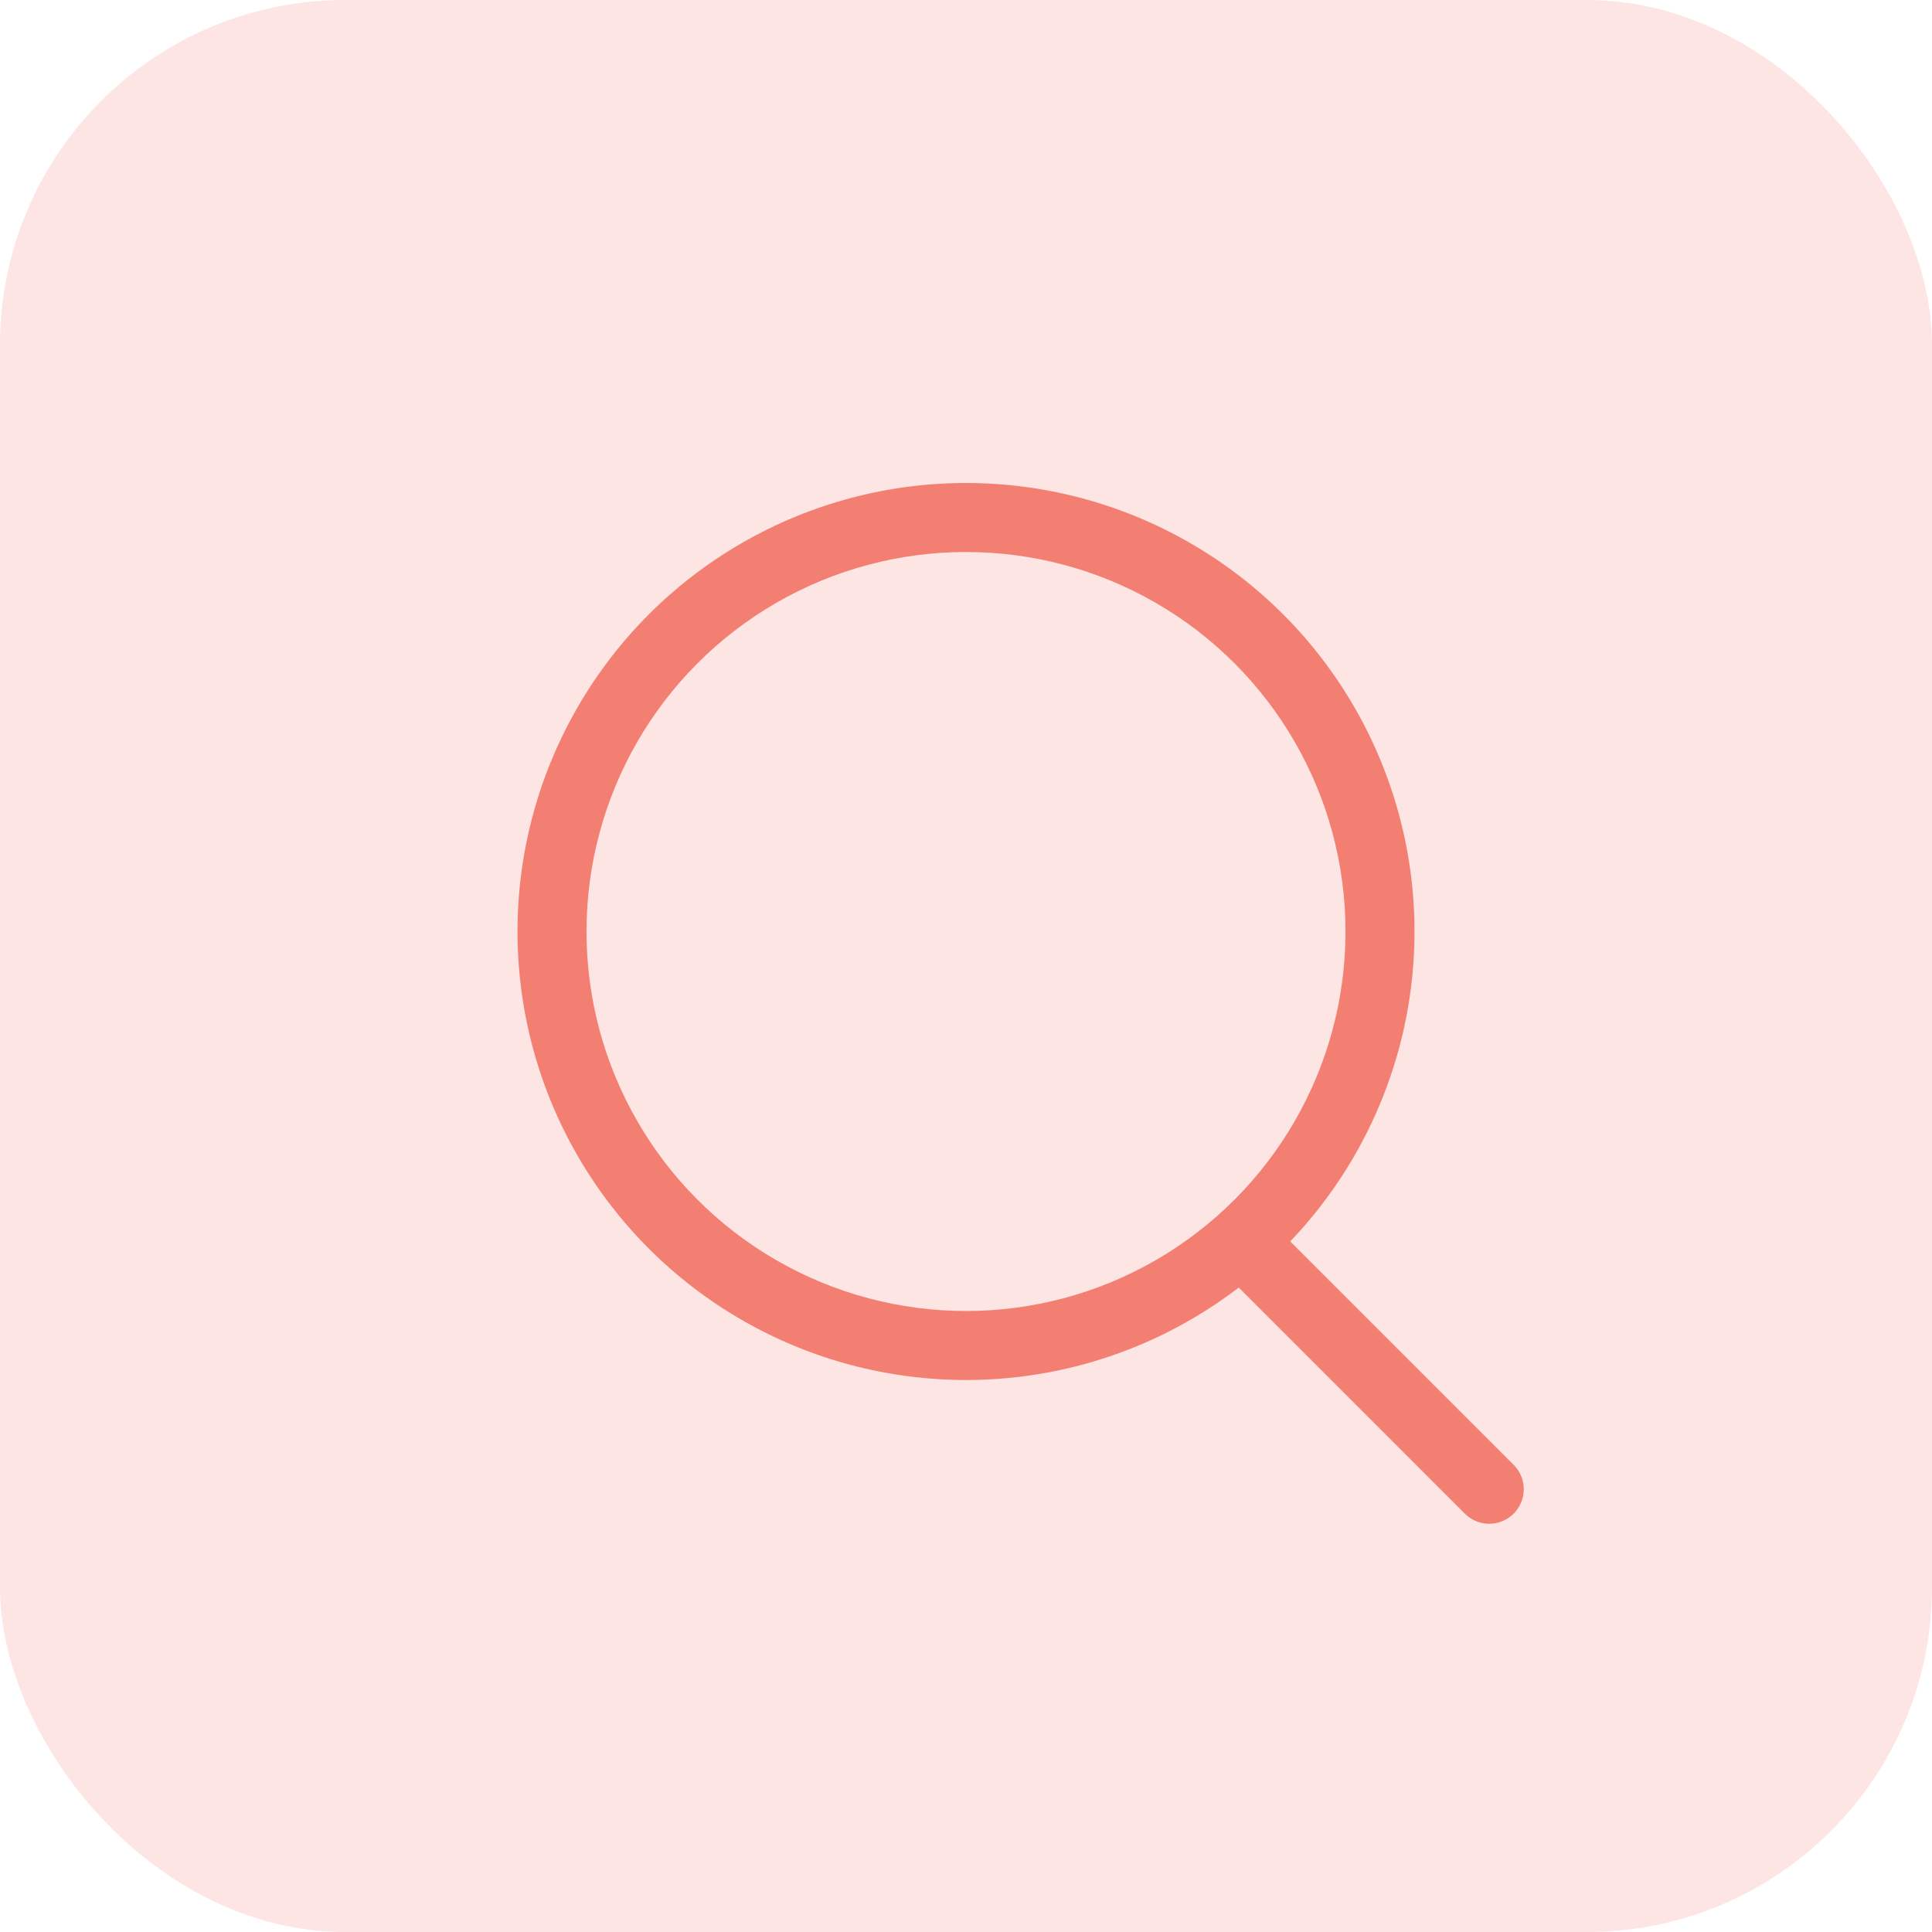
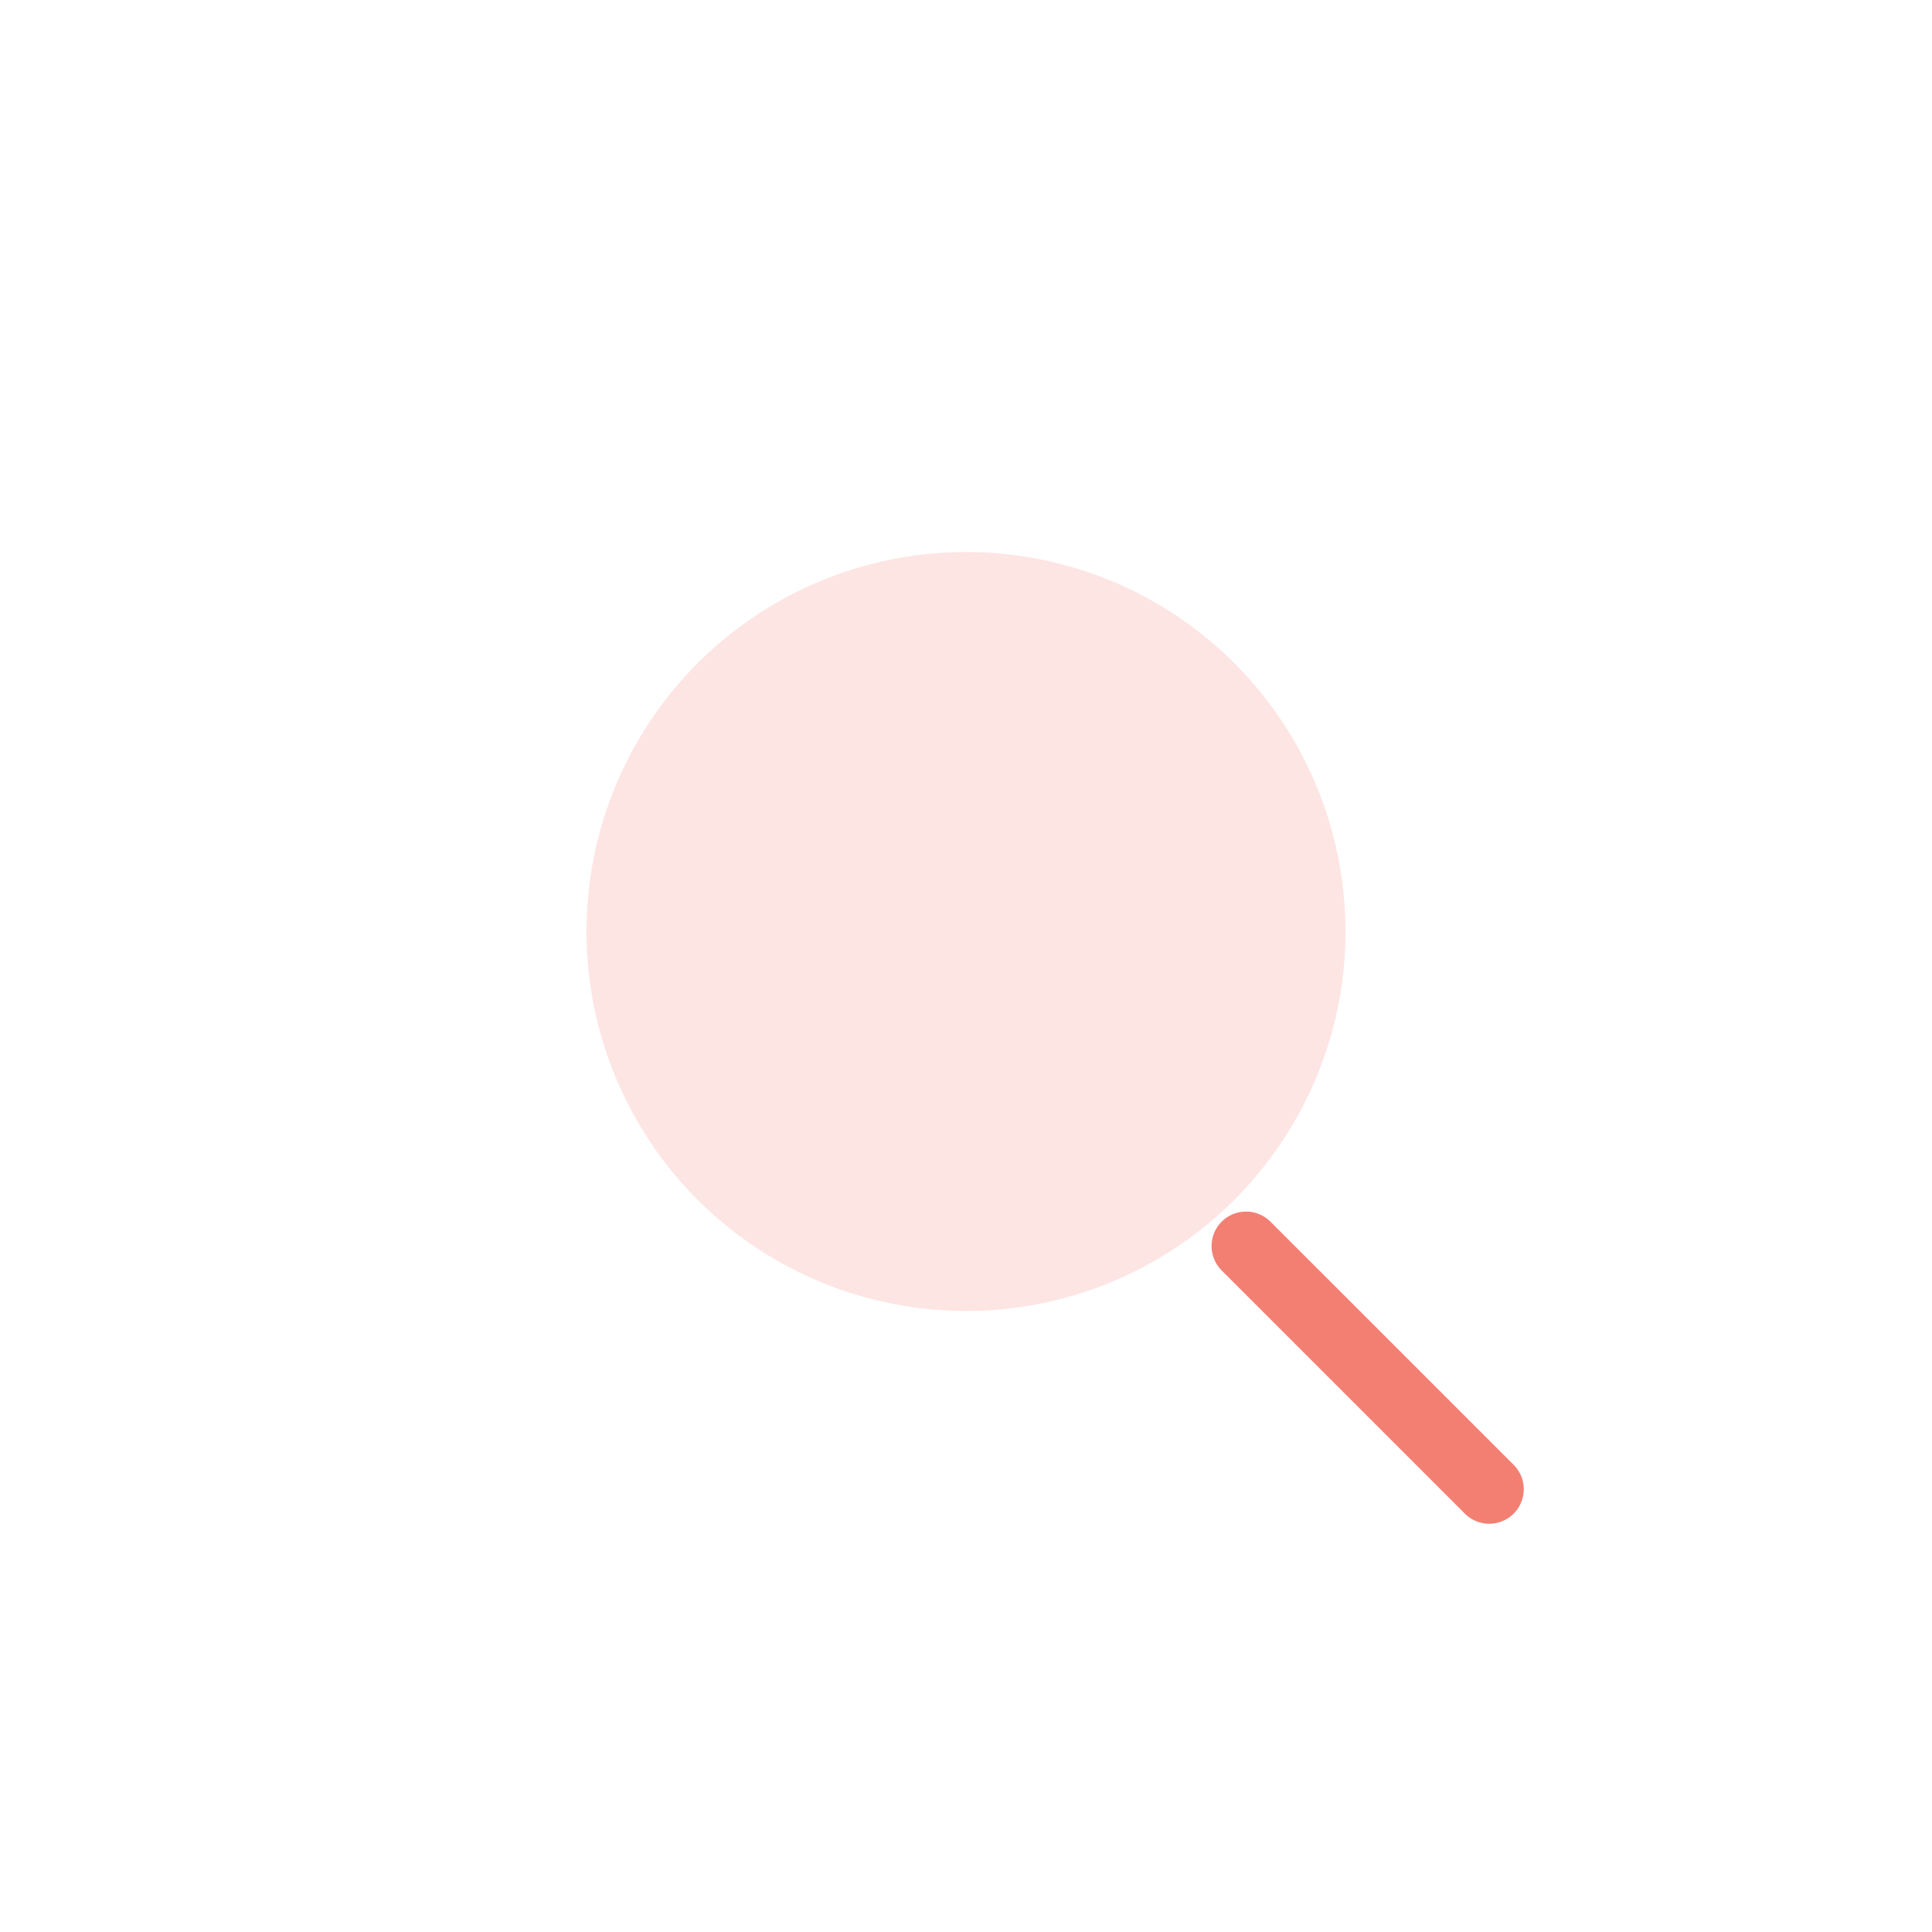
<svg xmlns="http://www.w3.org/2000/svg" width="56" height="56" viewBox="0 0 56 56">
  <g transform="translate(-783 -5467)">
-     <rect width="56" height="56" rx="10" transform="translate(783 5467)" fill="#fde5e3" />
    <g transform="translate(798.167 5481)">
      <path d="M7.049,8.049a1,1,0,0,1-.707-.293L-.707.707a1,1,0,0,1,0-1.414,1,1,0,0,1,1.414,0L7.756,6.341a1,1,0,0,1-.707,1.707Z" transform="translate(20.951 22.118)" fill="#f37f73" />
-       <circle cx="13" cy="13" r="13" transform="translate(-0.167)" fill="#f37f73" />
      <circle cx="11" cy="11" r="11" transform="translate(1.833 2)" fill="#fde5e3" />
    </g>
  </g>
</svg>